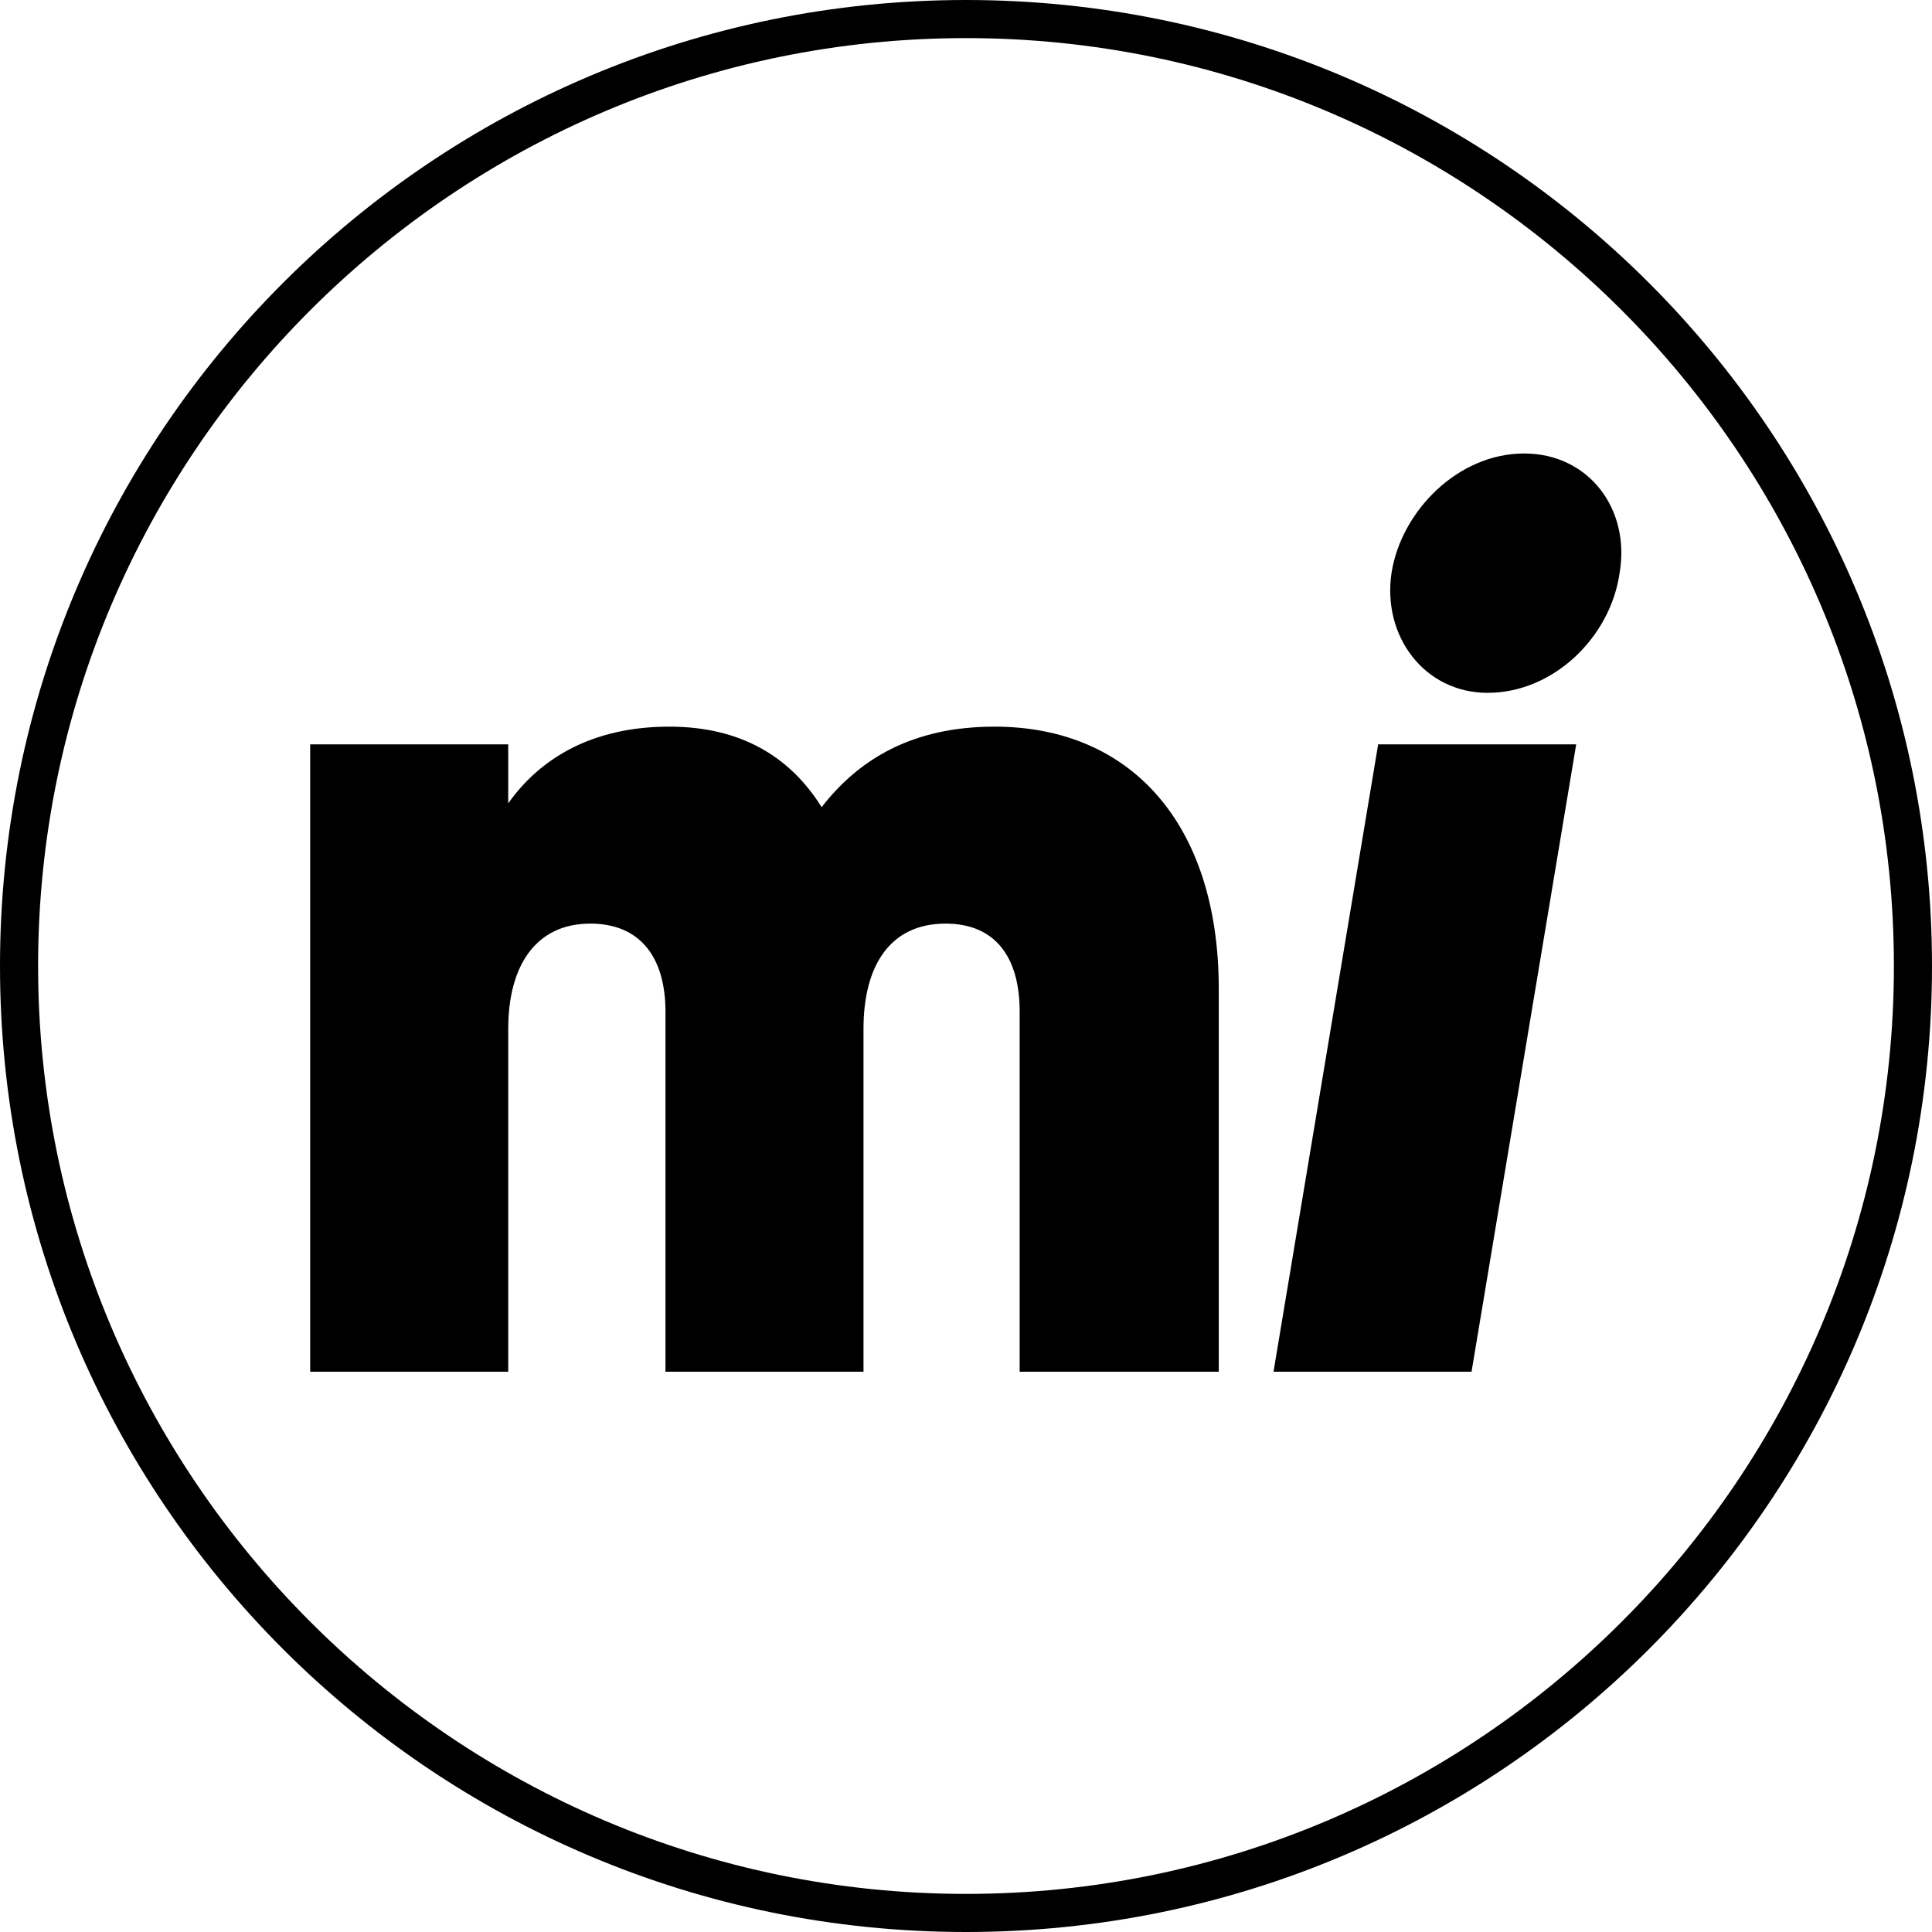
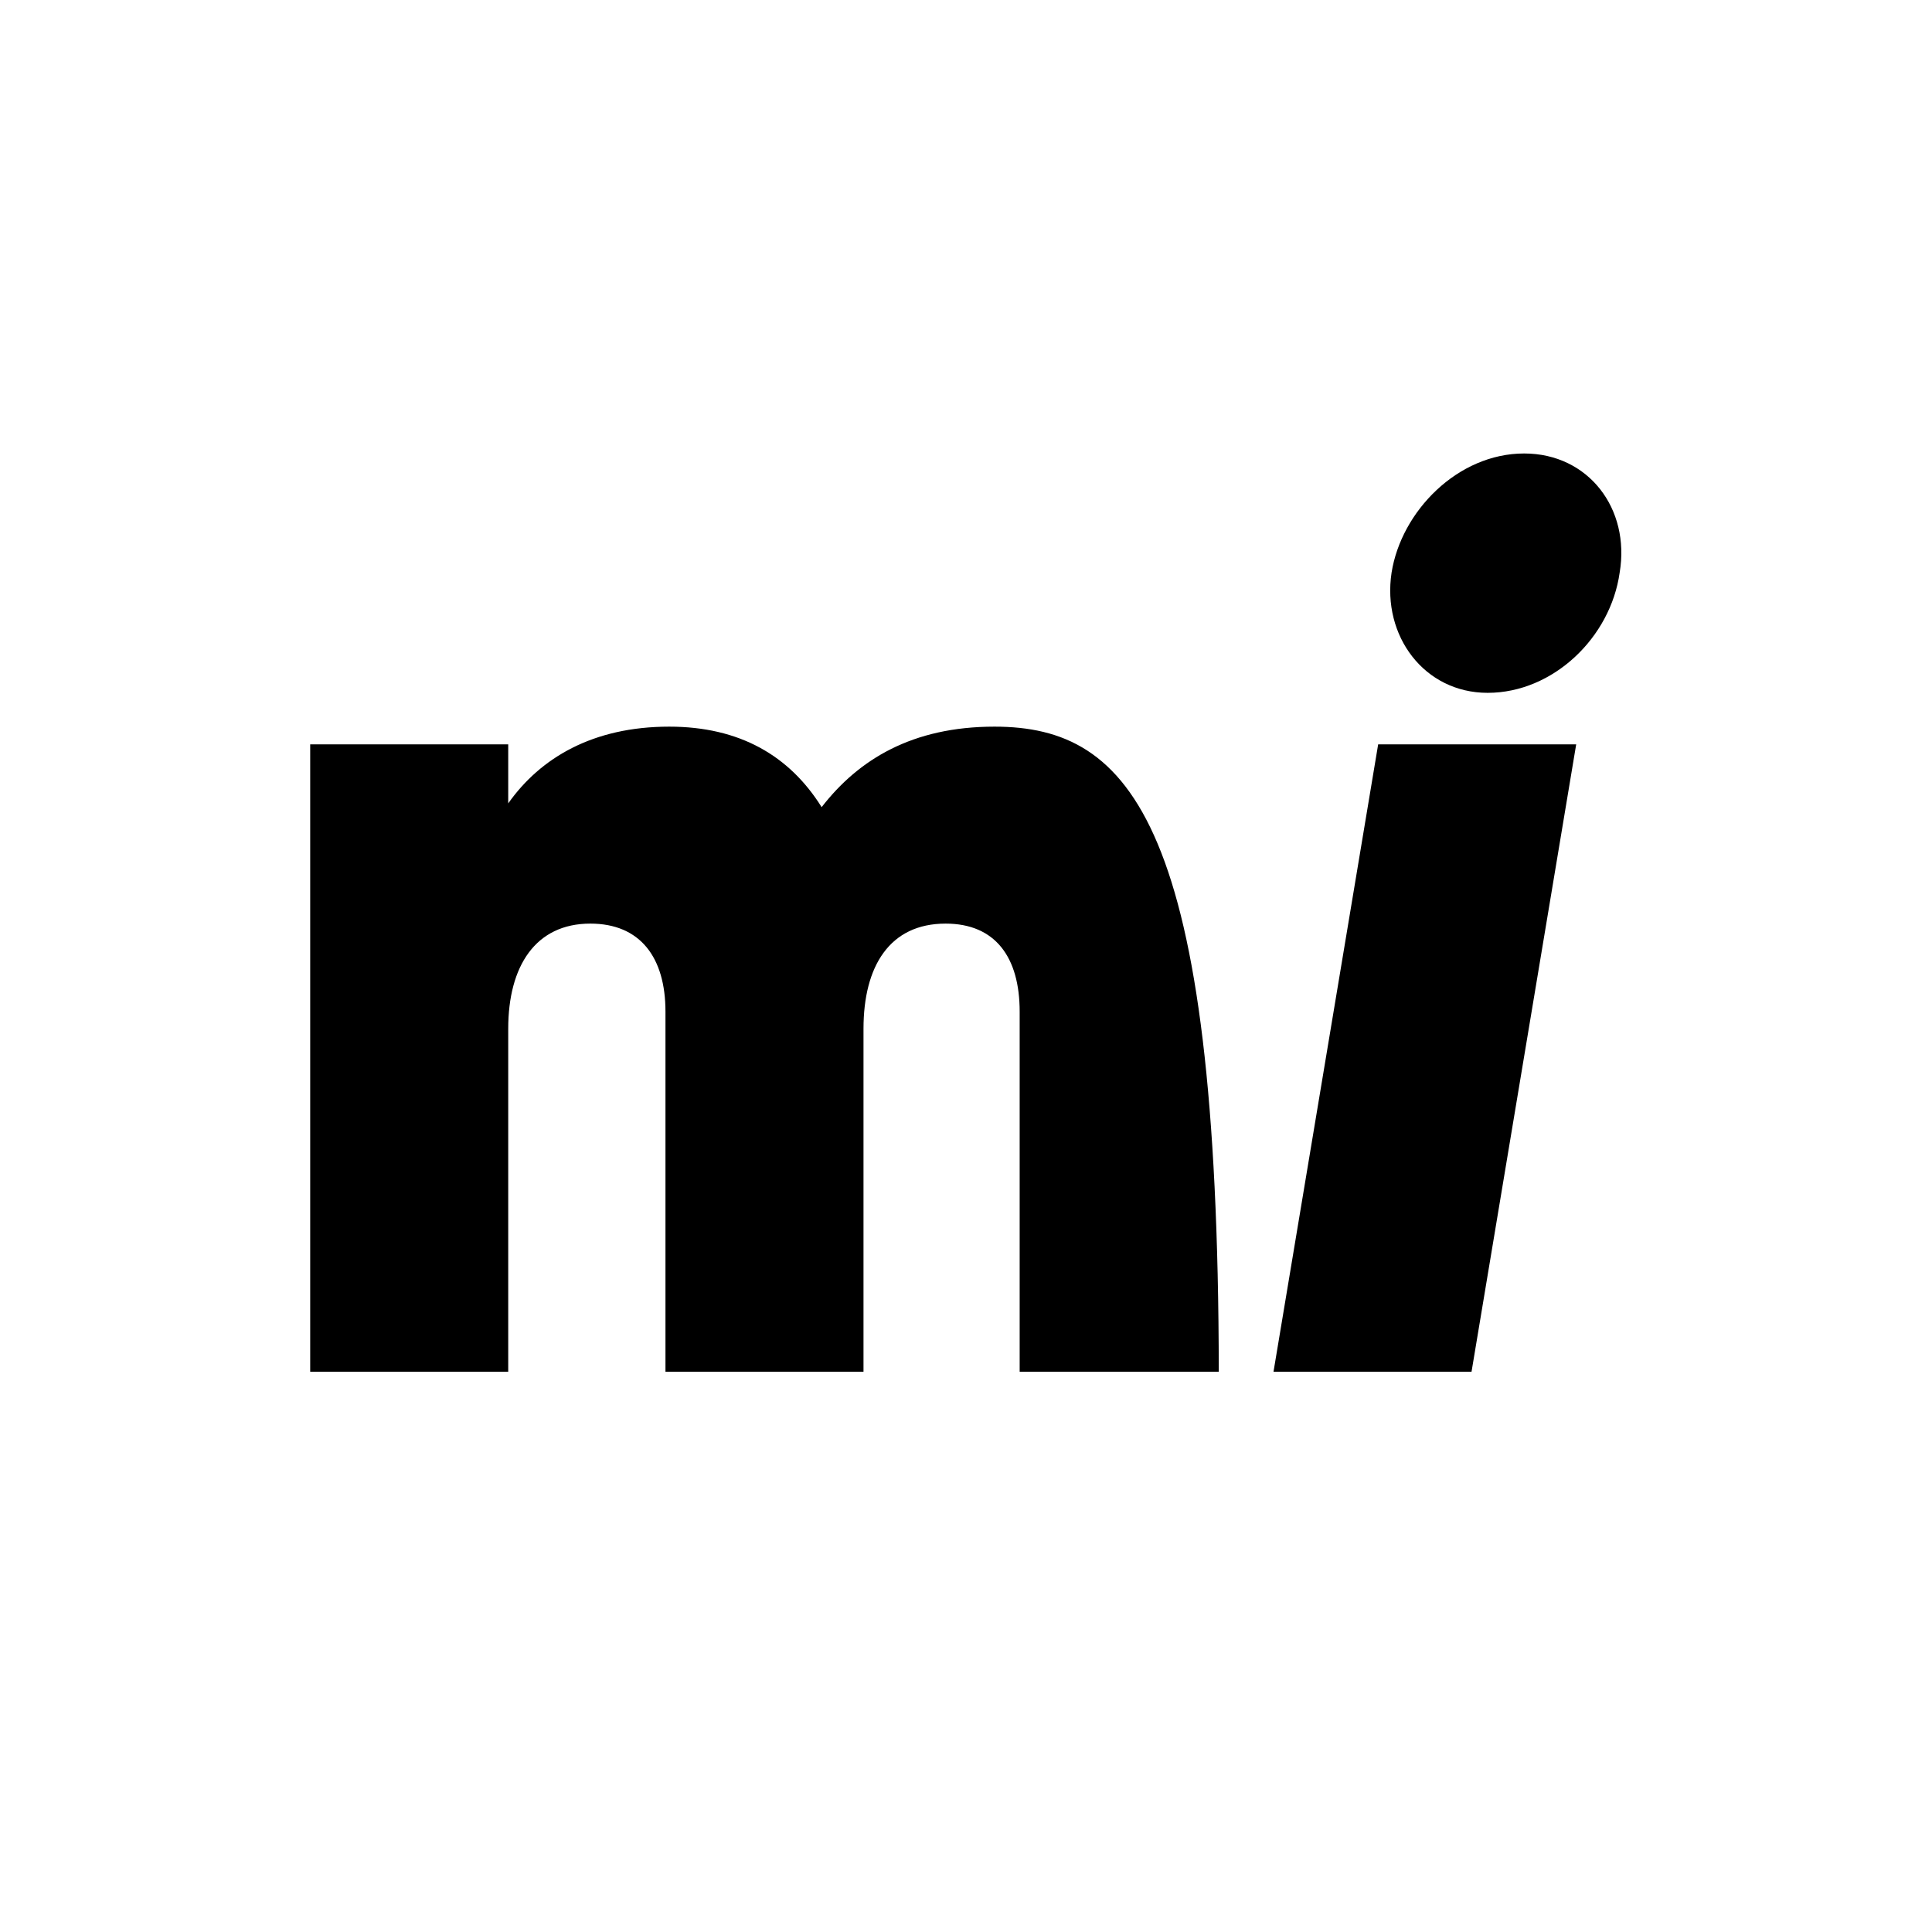
<svg xmlns="http://www.w3.org/2000/svg" version="1.1" id="Ebene_1" x="0px" y="0px" viewBox="0 0 36 36" style="enable-background:new 0 0 36 36;" xml:space="preserve">
-   <path d="M23.73,25.56h3.69l1.95-11.69h-3.69L23.73,25.56z M27.72,12.91c1.22,0,2.29-1.03,2.46-2.24c0.2-1.19-0.58-2.22-1.78-2.22  c-1.24,0-2.29,1.08-2.47,2.22C25.75,11.85,26.54,12.91,27.72,12.91 M18.53,13.54c-1.53,0-2.53,0.61-3.22,1.5  c-0.6-0.96-1.53-1.5-2.84-1.5c-1.42,0-2.4,0.58-3,1.43v-1.1H5.78v11.69h3.69v-6.39c0-1.17,0.51-1.96,1.53-1.96  c0.93,0,1.4,0.63,1.4,1.64v6.71h3.69v-6.39c0-1.17,0.49-1.96,1.53-1.96c0.93,0,1.38,0.63,1.38,1.64v6.71h3.71V18.4  C22.7,15.36,21.08,13.54,18.53,13.54" />
+   <path d="M23.73,25.56h3.69l1.95-11.69h-3.69L23.73,25.56z M27.72,12.91c1.22,0,2.29-1.03,2.46-2.24c0.2-1.19-0.58-2.22-1.78-2.22  c-1.24,0-2.29,1.08-2.47,2.22C25.75,11.85,26.54,12.91,27.72,12.91 M18.53,13.54c-1.53,0-2.53,0.61-3.22,1.5  c-0.6-0.96-1.53-1.5-2.84-1.5c-1.42,0-2.4,0.58-3,1.43v-1.1H5.78v11.69h3.69v-6.39c0-1.17,0.51-1.96,1.53-1.96  c0.93,0,1.4,0.63,1.4,1.64v6.71h3.69v-6.39c0-1.17,0.49-1.96,1.53-1.96c0.93,0,1.38,0.63,1.38,1.64v6.71h3.71C22.7,15.36,21.08,13.54,18.53,13.54" />
  <g>
-     <path d="M18,0.71c9.53,0,17.29,7.76,17.29,17.29S27.53,35.29,18,35.29S0.71,27.53,0.71,18S8.47,0.71,18,0.71 M18,0   C8.06,0,0,8.06,0,18s8.06,18,18,18s18-8.06,18-18S27.94,0,18,0L18,0z" />
-   </g>
+     </g>
</svg>